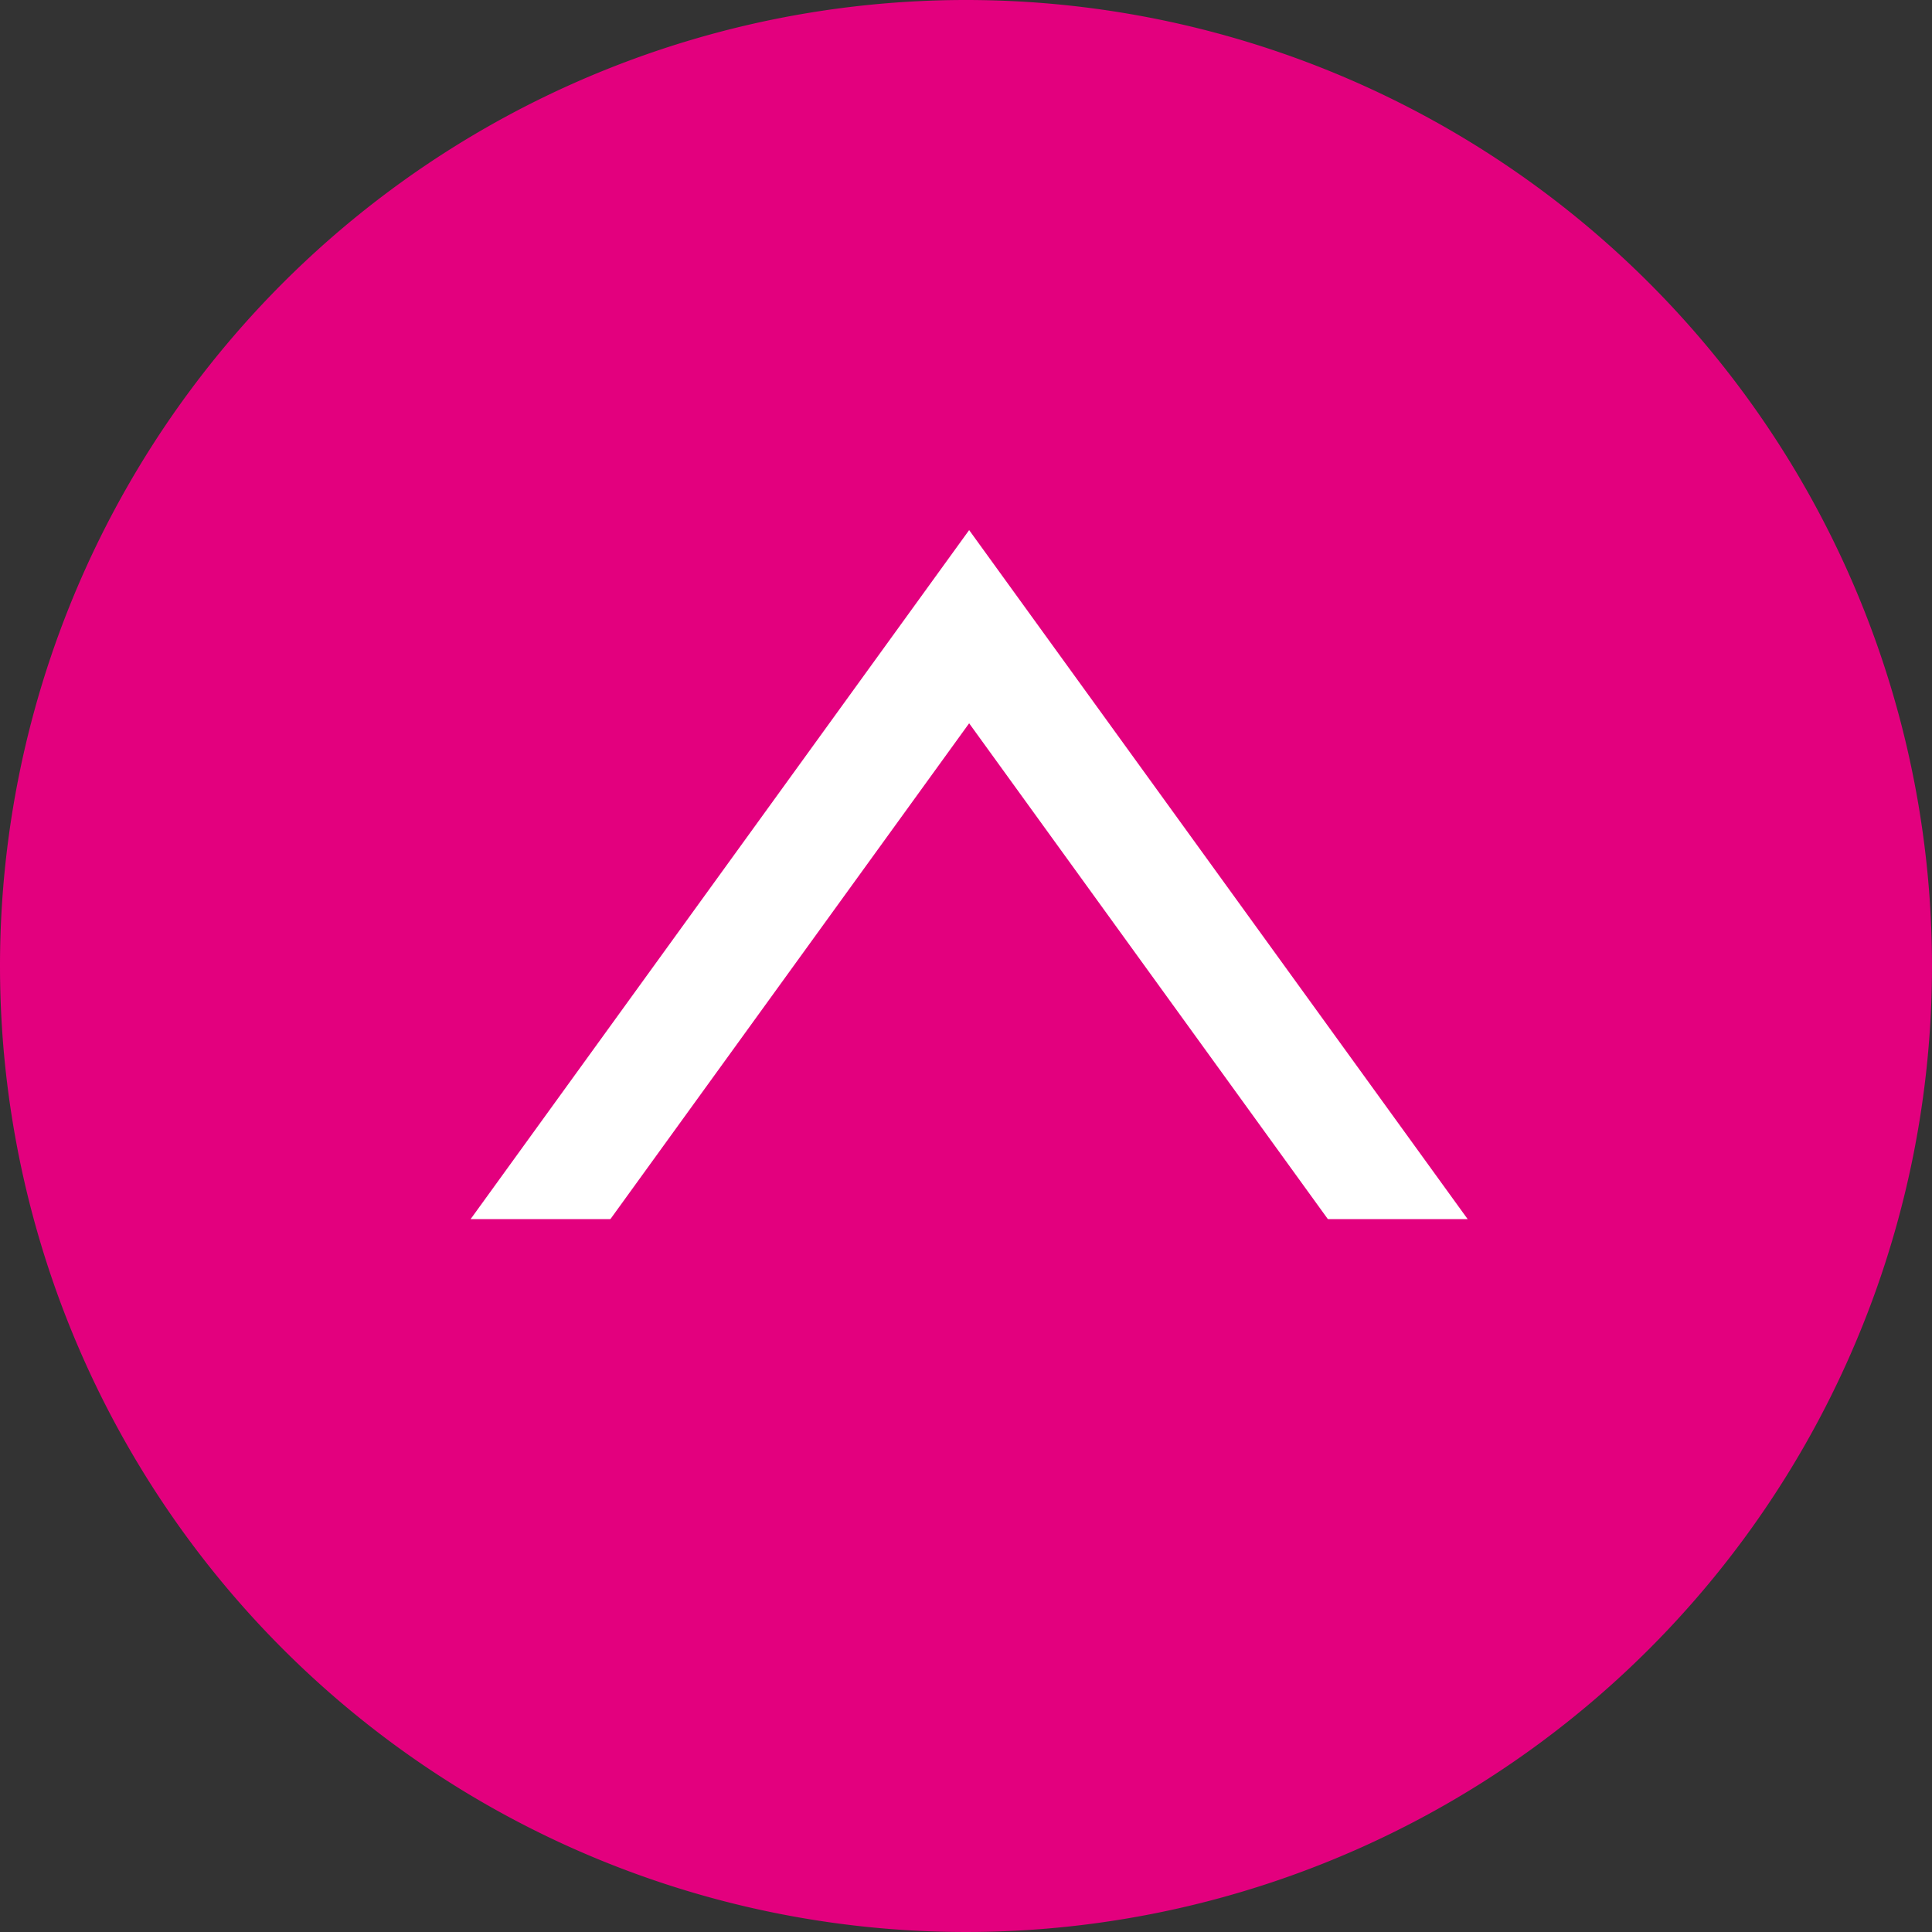
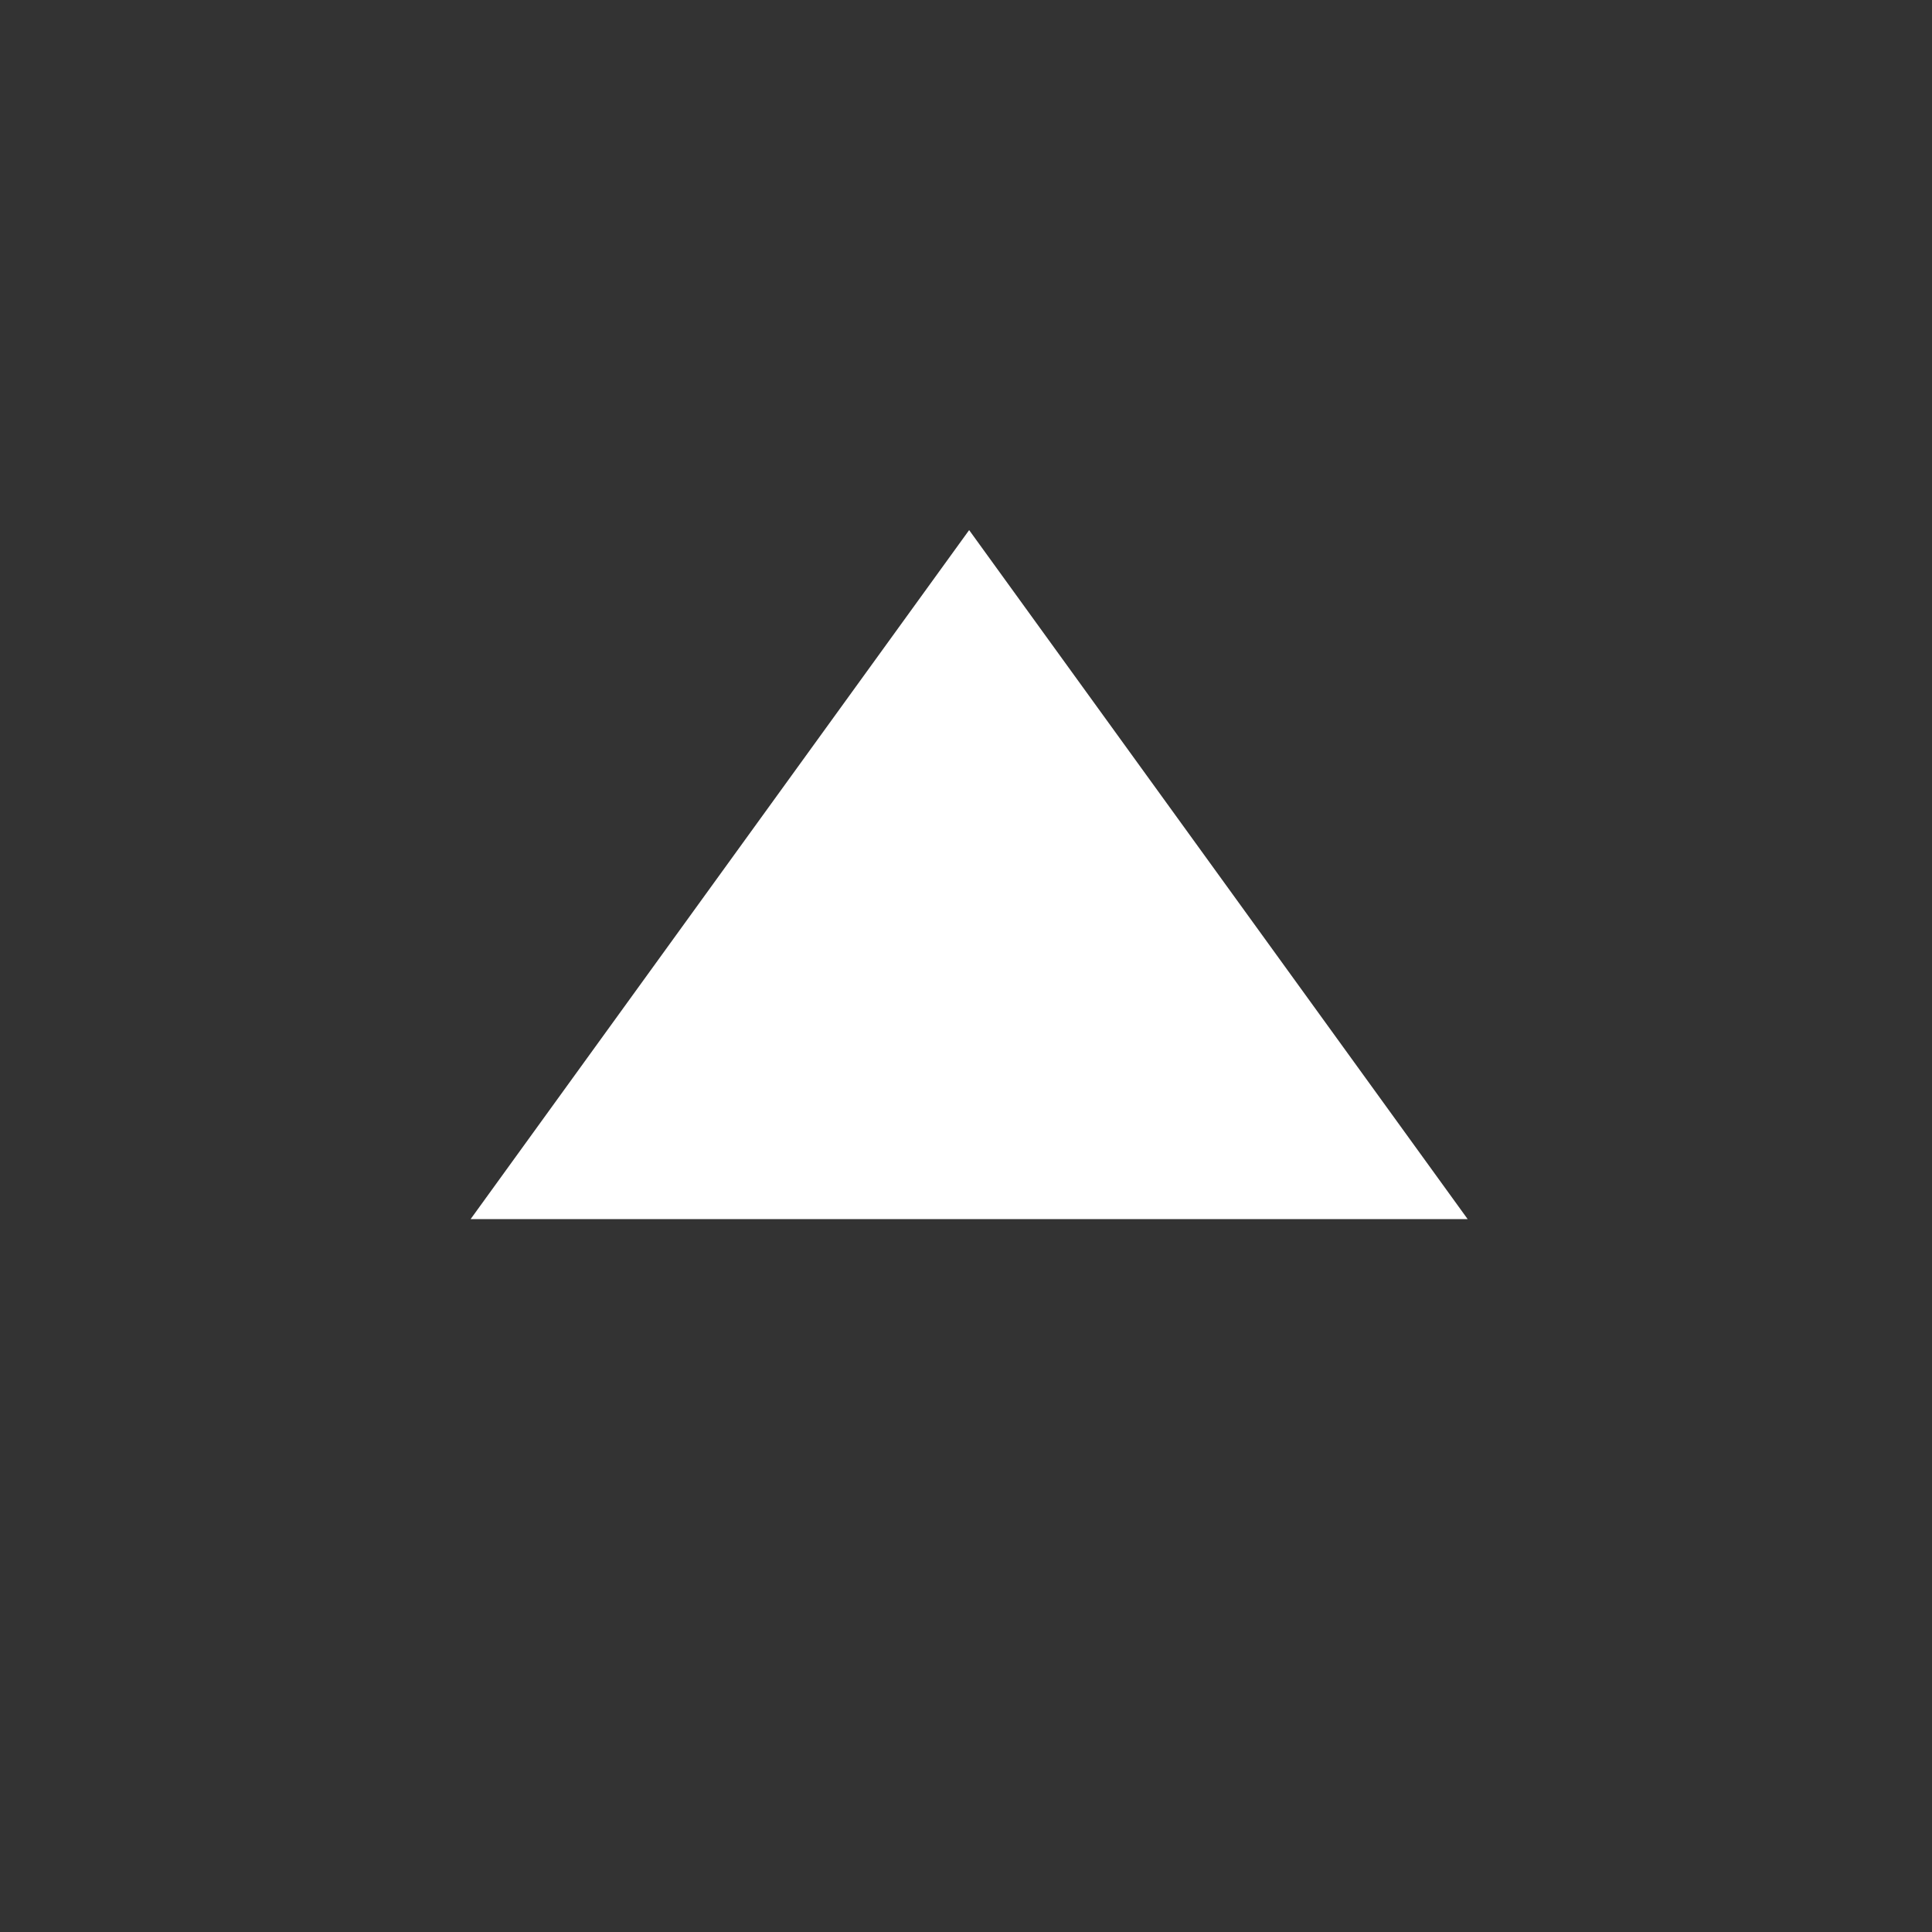
<svg xmlns="http://www.w3.org/2000/svg" id="backtotop" width="40" height="40" viewBox="0 0 40 40">
  <rect x="0" y="0" width="40" height="40" fill="#333333" stroke="none" />
-   <path id="パス_2" data-name="パス 2" d="M20,0A20,20,0,1,1,0,20,20,20,0,0,1,20,0Z" fill="#e3007e" />
  <path id="パス_3" data-name="パス 3" d="M320.291,2973.731l10.321-14.265,10.321,14.265Z" transform="translate(-310.547 -2948.491)" fill="#fff" />
-   <path id="パス_4" data-name="パス 4" d="M320.291,2973.731l10.321-14.265,10.321,14.265Z" transform="translate(-310.547 -2944.491)" fill="#e3007e" />
</svg>